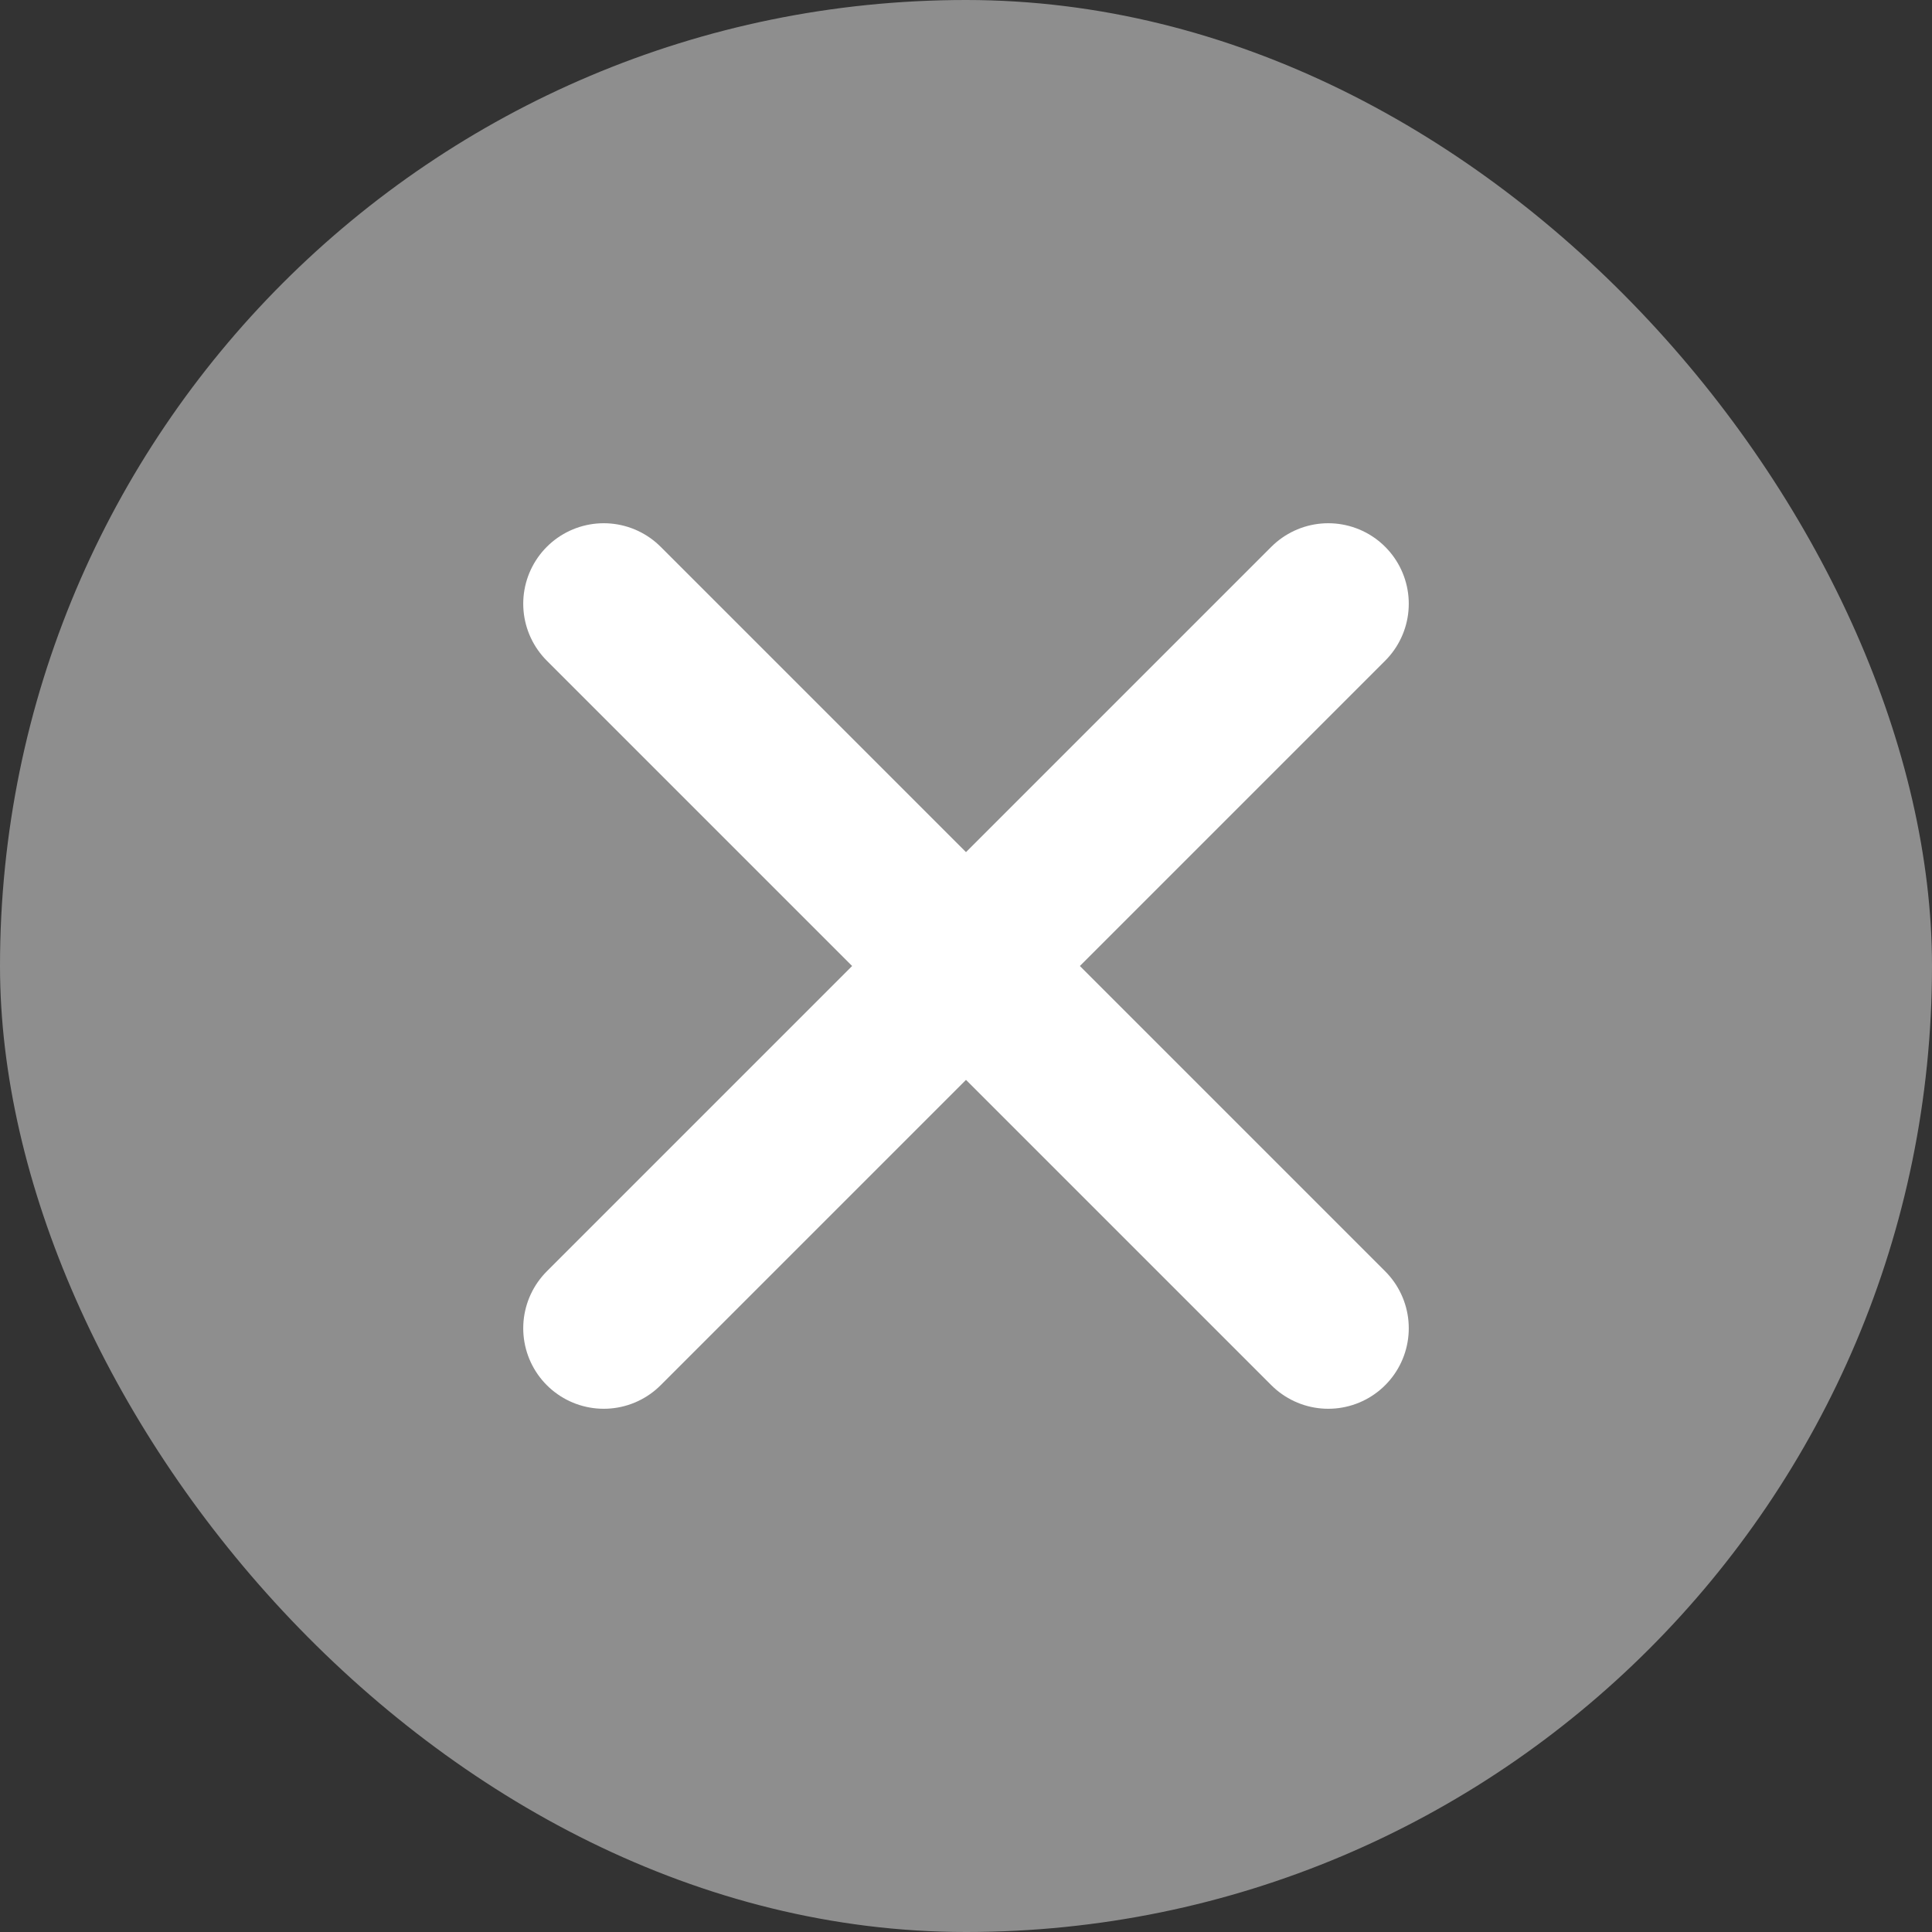
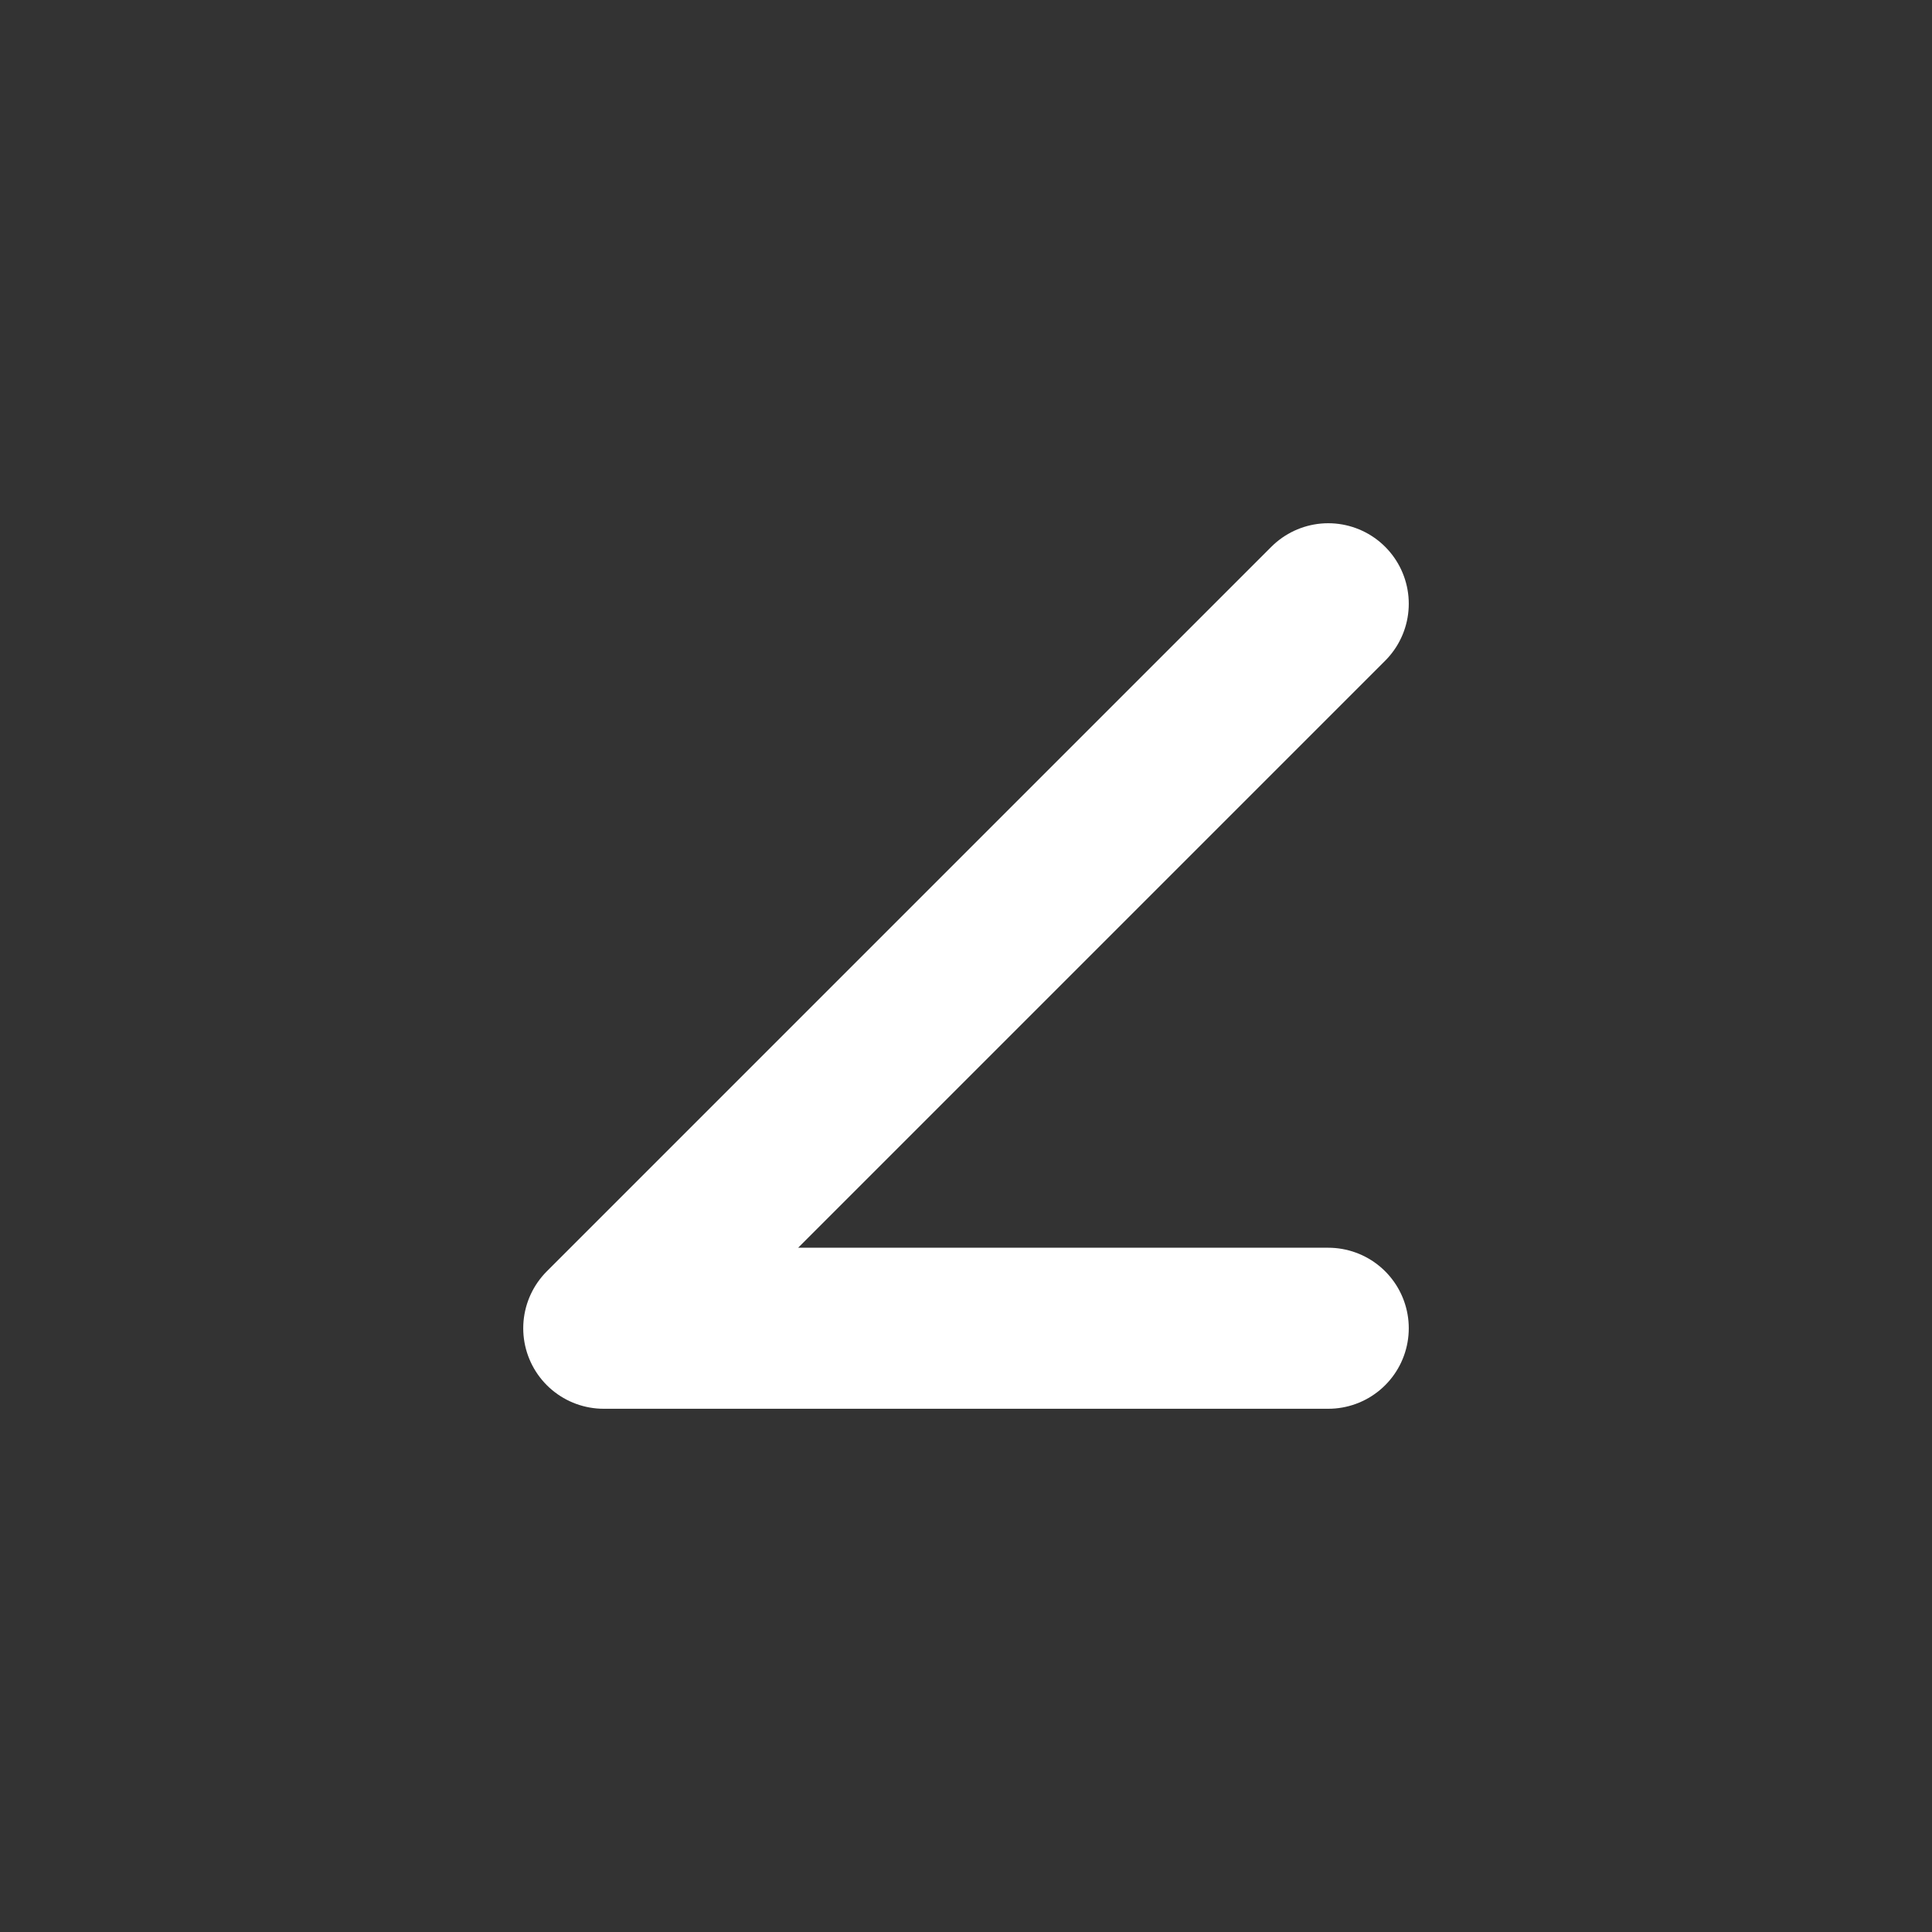
<svg xmlns="http://www.w3.org/2000/svg" width="20" height="20" viewBox="0 0 20 20" fill="none">
  <rect x="0" y="0" width="20" height="20" fill="#333333" stroke="none" />
-   <rect width="20" height="20" rx="10" fill="#8E8E8E" />
-   <path d="M13.75 6.25L6.25 13.75M6.25 6.25L13.75 13.75" stroke="white" stroke-width="1.667" stroke-linecap="round" stroke-linejoin="round" />
+   <path d="M13.75 6.25L6.25 13.75L13.75 13.75" stroke="white" stroke-width="1.667" stroke-linecap="round" stroke-linejoin="round" />
</svg>